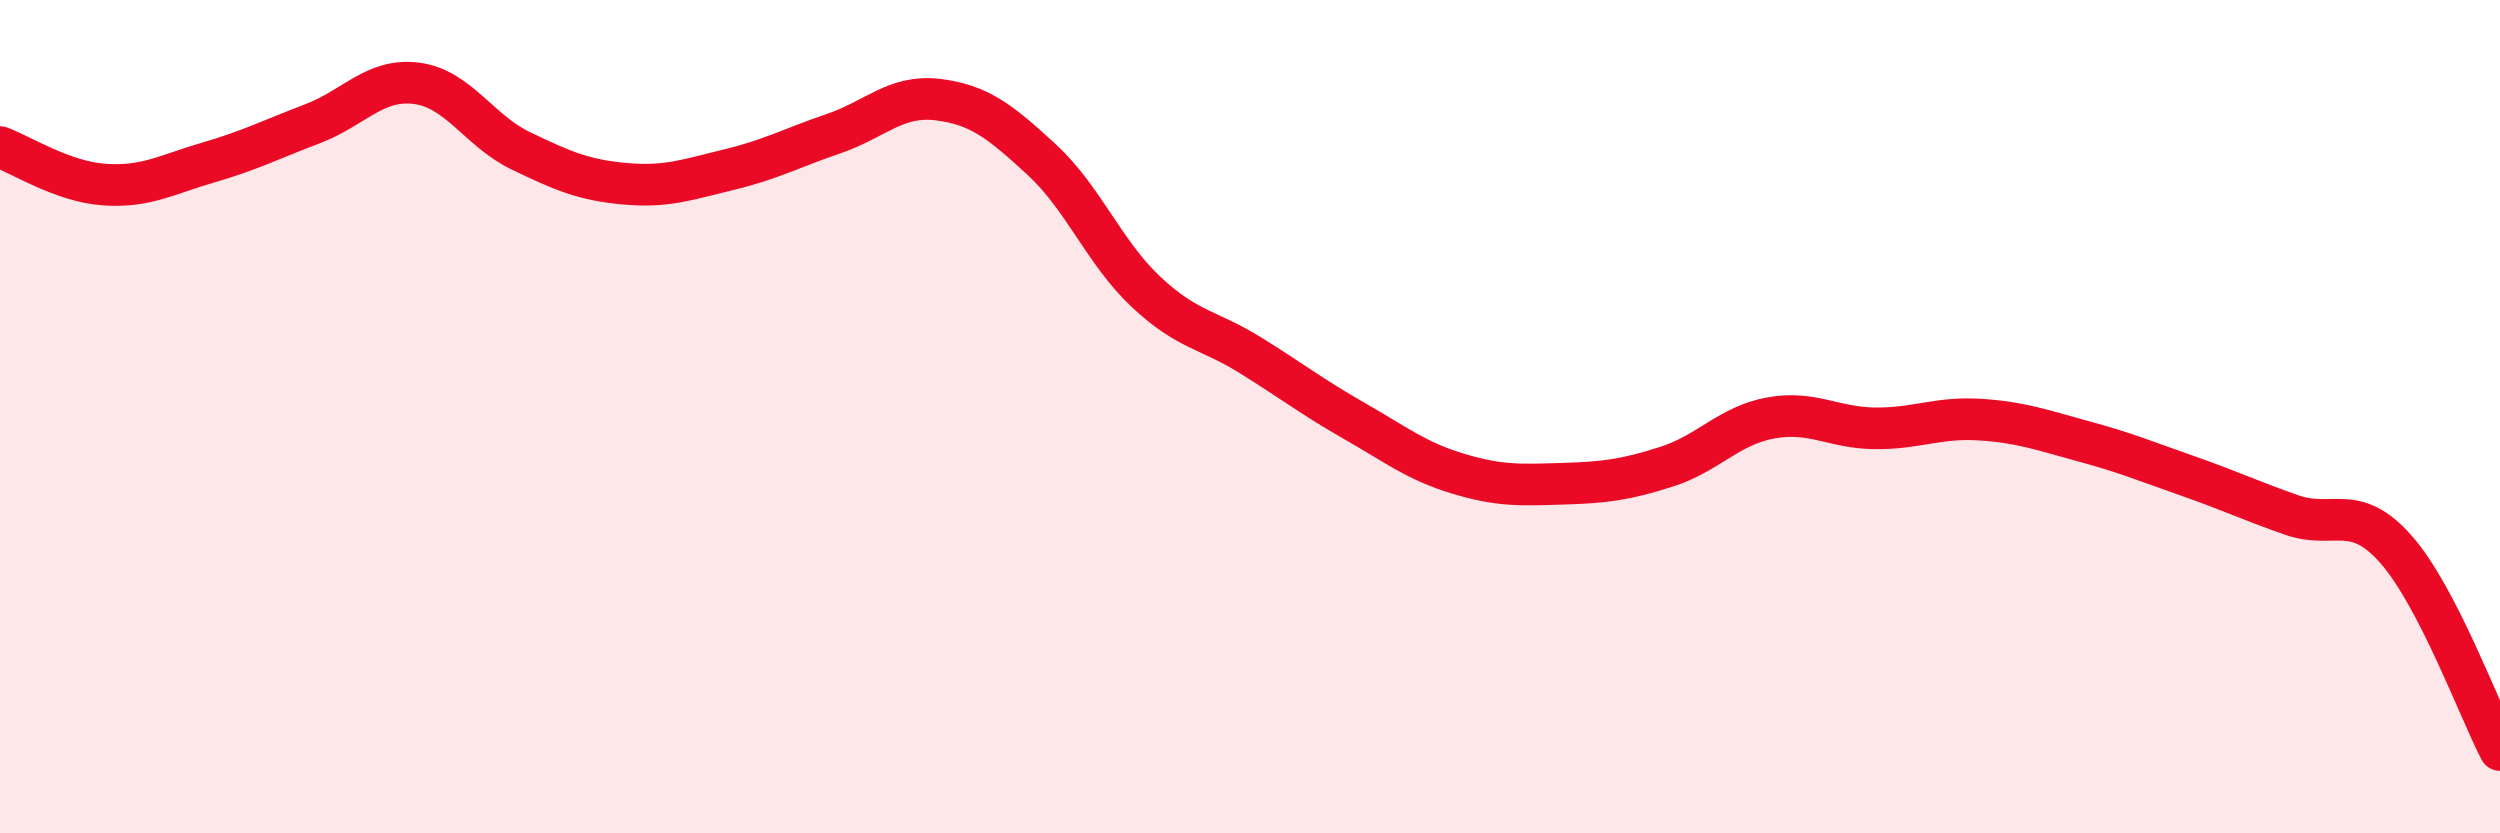
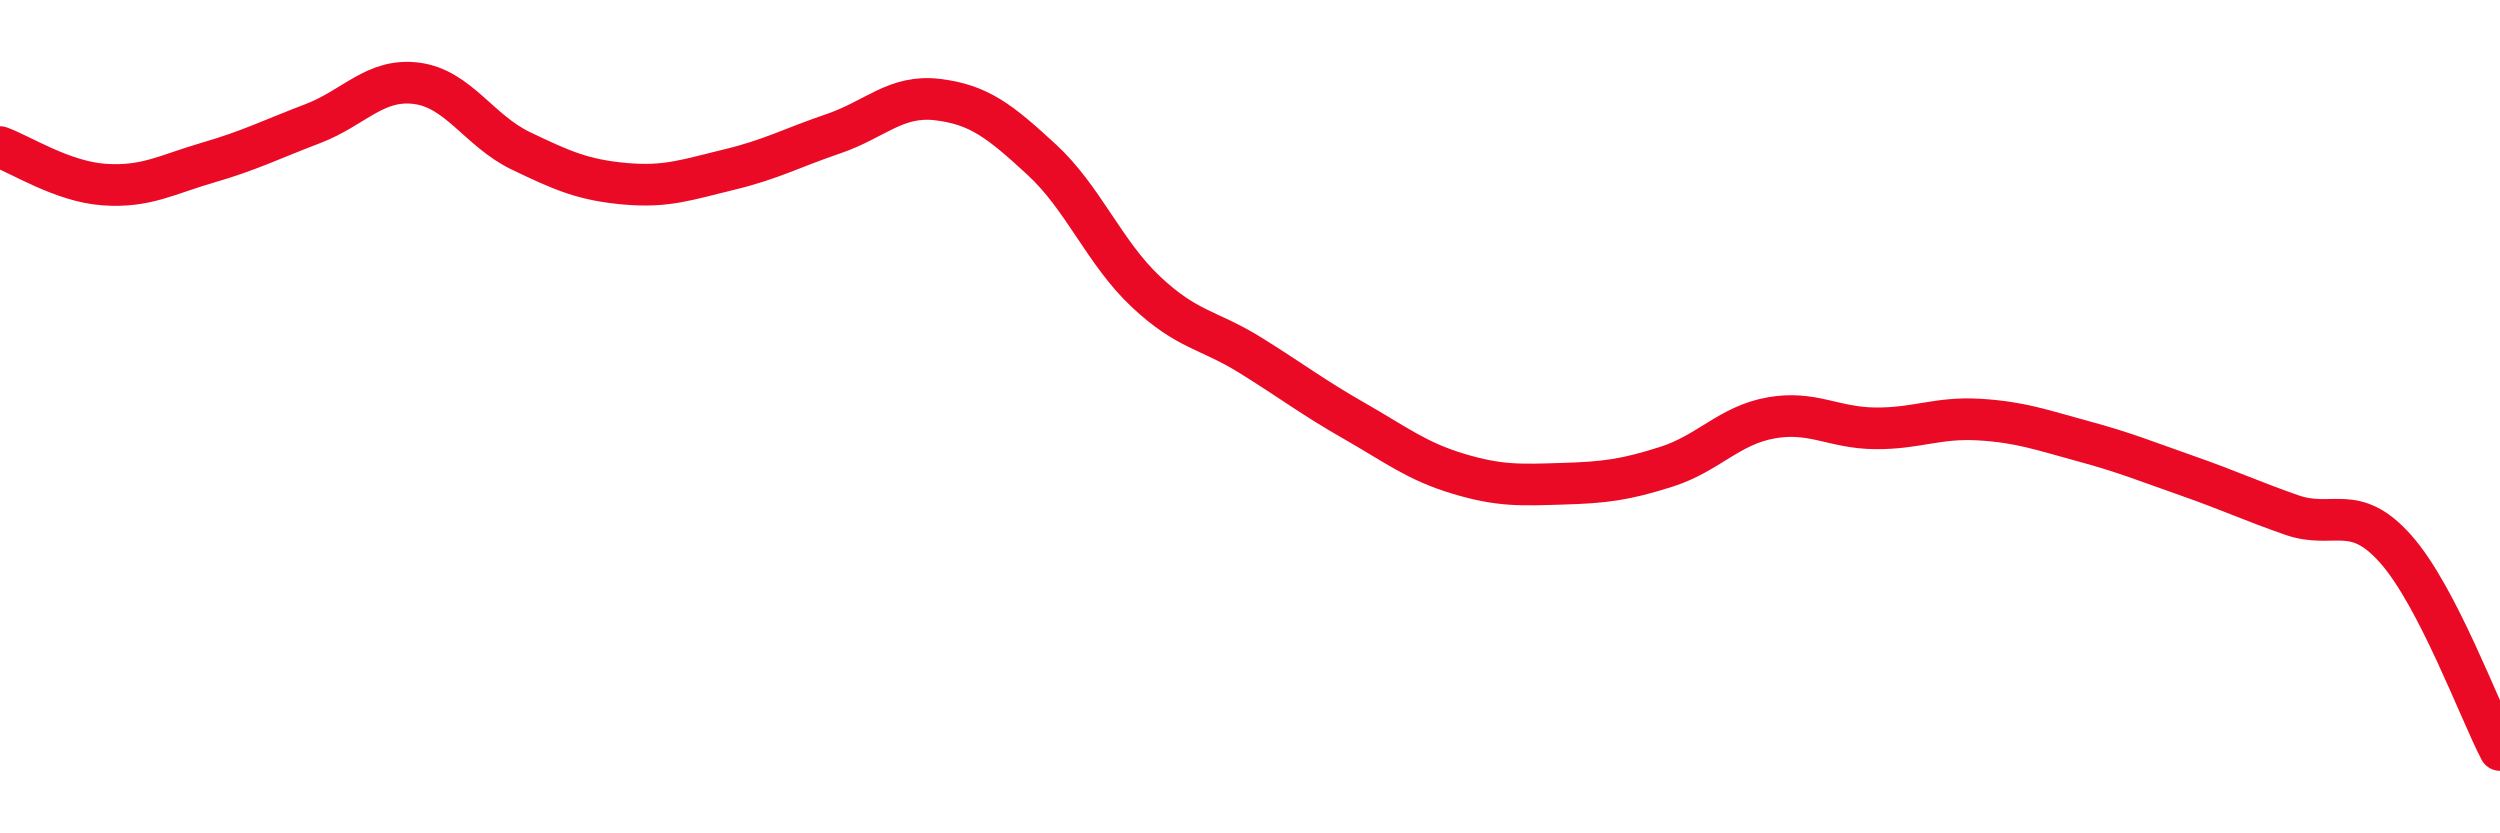
<svg xmlns="http://www.w3.org/2000/svg" width="60" height="20" viewBox="0 0 60 20">
-   <path d="M 0,3.53 C 0.5,3.71 1.5,4.36 2.5,4.43 C 3.5,4.5 4,4.19 5,3.9 C 6,3.61 6.5,3.35 7.5,2.97 C 8.5,2.59 9,1.87 10,2 C 11,2.13 11.5,3.14 12.5,3.62 C 13.5,4.1 14,4.32 15,4.41 C 16,4.5 16.5,4.31 17.5,4.07 C 18.5,3.83 19,3.55 20,3.21 C 21,2.87 21.5,2.27 22.5,2.39 C 23.5,2.51 24,2.91 25,3.83 C 26,4.75 26.5,6.06 27.5,7 C 28.5,7.94 29,7.9 30,8.52 C 31,9.14 31.5,9.53 32.5,10.1 C 33.5,10.67 34,11.07 35,11.37 C 36,11.67 36.5,11.64 37.5,11.61 C 38.5,11.58 39,11.52 40,11.2 C 41,10.88 41.5,10.21 42.5,10.03 C 43.5,9.85 44,10.27 45,10.28 C 46,10.29 46.5,10.01 47.5,10.07 C 48.5,10.13 49,10.32 50,10.59 C 51,10.86 51.5,11.07 52.5,11.42 C 53.5,11.77 54,12.01 55,12.36 C 56,12.71 56.5,12.05 57.5,13.18 C 58.5,14.31 59.5,17.04 60,18L60 20L0 20Z" fill="#EB0A25" opacity="0.1" stroke-linecap="round" stroke-linejoin="round" />
  <path d="M 0,3.53 C 0.5,3.71 1.5,4.36 2.5,4.43 C 3.5,4.5 4,4.19 5,3.9 C 6,3.61 6.5,3.35 7.5,2.97 C 8.5,2.59 9,1.87 10,2 C 11,2.13 11.5,3.14 12.5,3.62 C 13.5,4.1 14,4.32 15,4.41 C 16,4.5 16.5,4.31 17.5,4.07 C 18.5,3.83 19,3.55 20,3.21 C 21,2.87 21.5,2.27 22.5,2.39 C 23.5,2.51 24,2.91 25,3.83 C 26,4.75 26.5,6.06 27.5,7 C 28.5,7.94 29,7.9 30,8.52 C 31,9.14 31.5,9.53 32.5,10.1 C 33.5,10.67 34,11.07 35,11.37 C 36,11.67 36.5,11.64 37.5,11.61 C 38.5,11.58 39,11.52 40,11.2 C 41,10.88 41.5,10.21 42.5,10.03 C 43.5,9.85 44,10.27 45,10.28 C 46,10.29 46.5,10.01 47.5,10.07 C 48.5,10.13 49,10.32 50,10.59 C 51,10.86 51.5,11.07 52.5,11.42 C 53.5,11.77 54,12.01 55,12.36 C 56,12.71 56.5,12.05 57.5,13.18 C 58.5,14.31 59.5,17.04 60,18" stroke="#EB0A25" stroke-width="1" fill="none" stroke-linecap="round" stroke-linejoin="round" />
</svg>